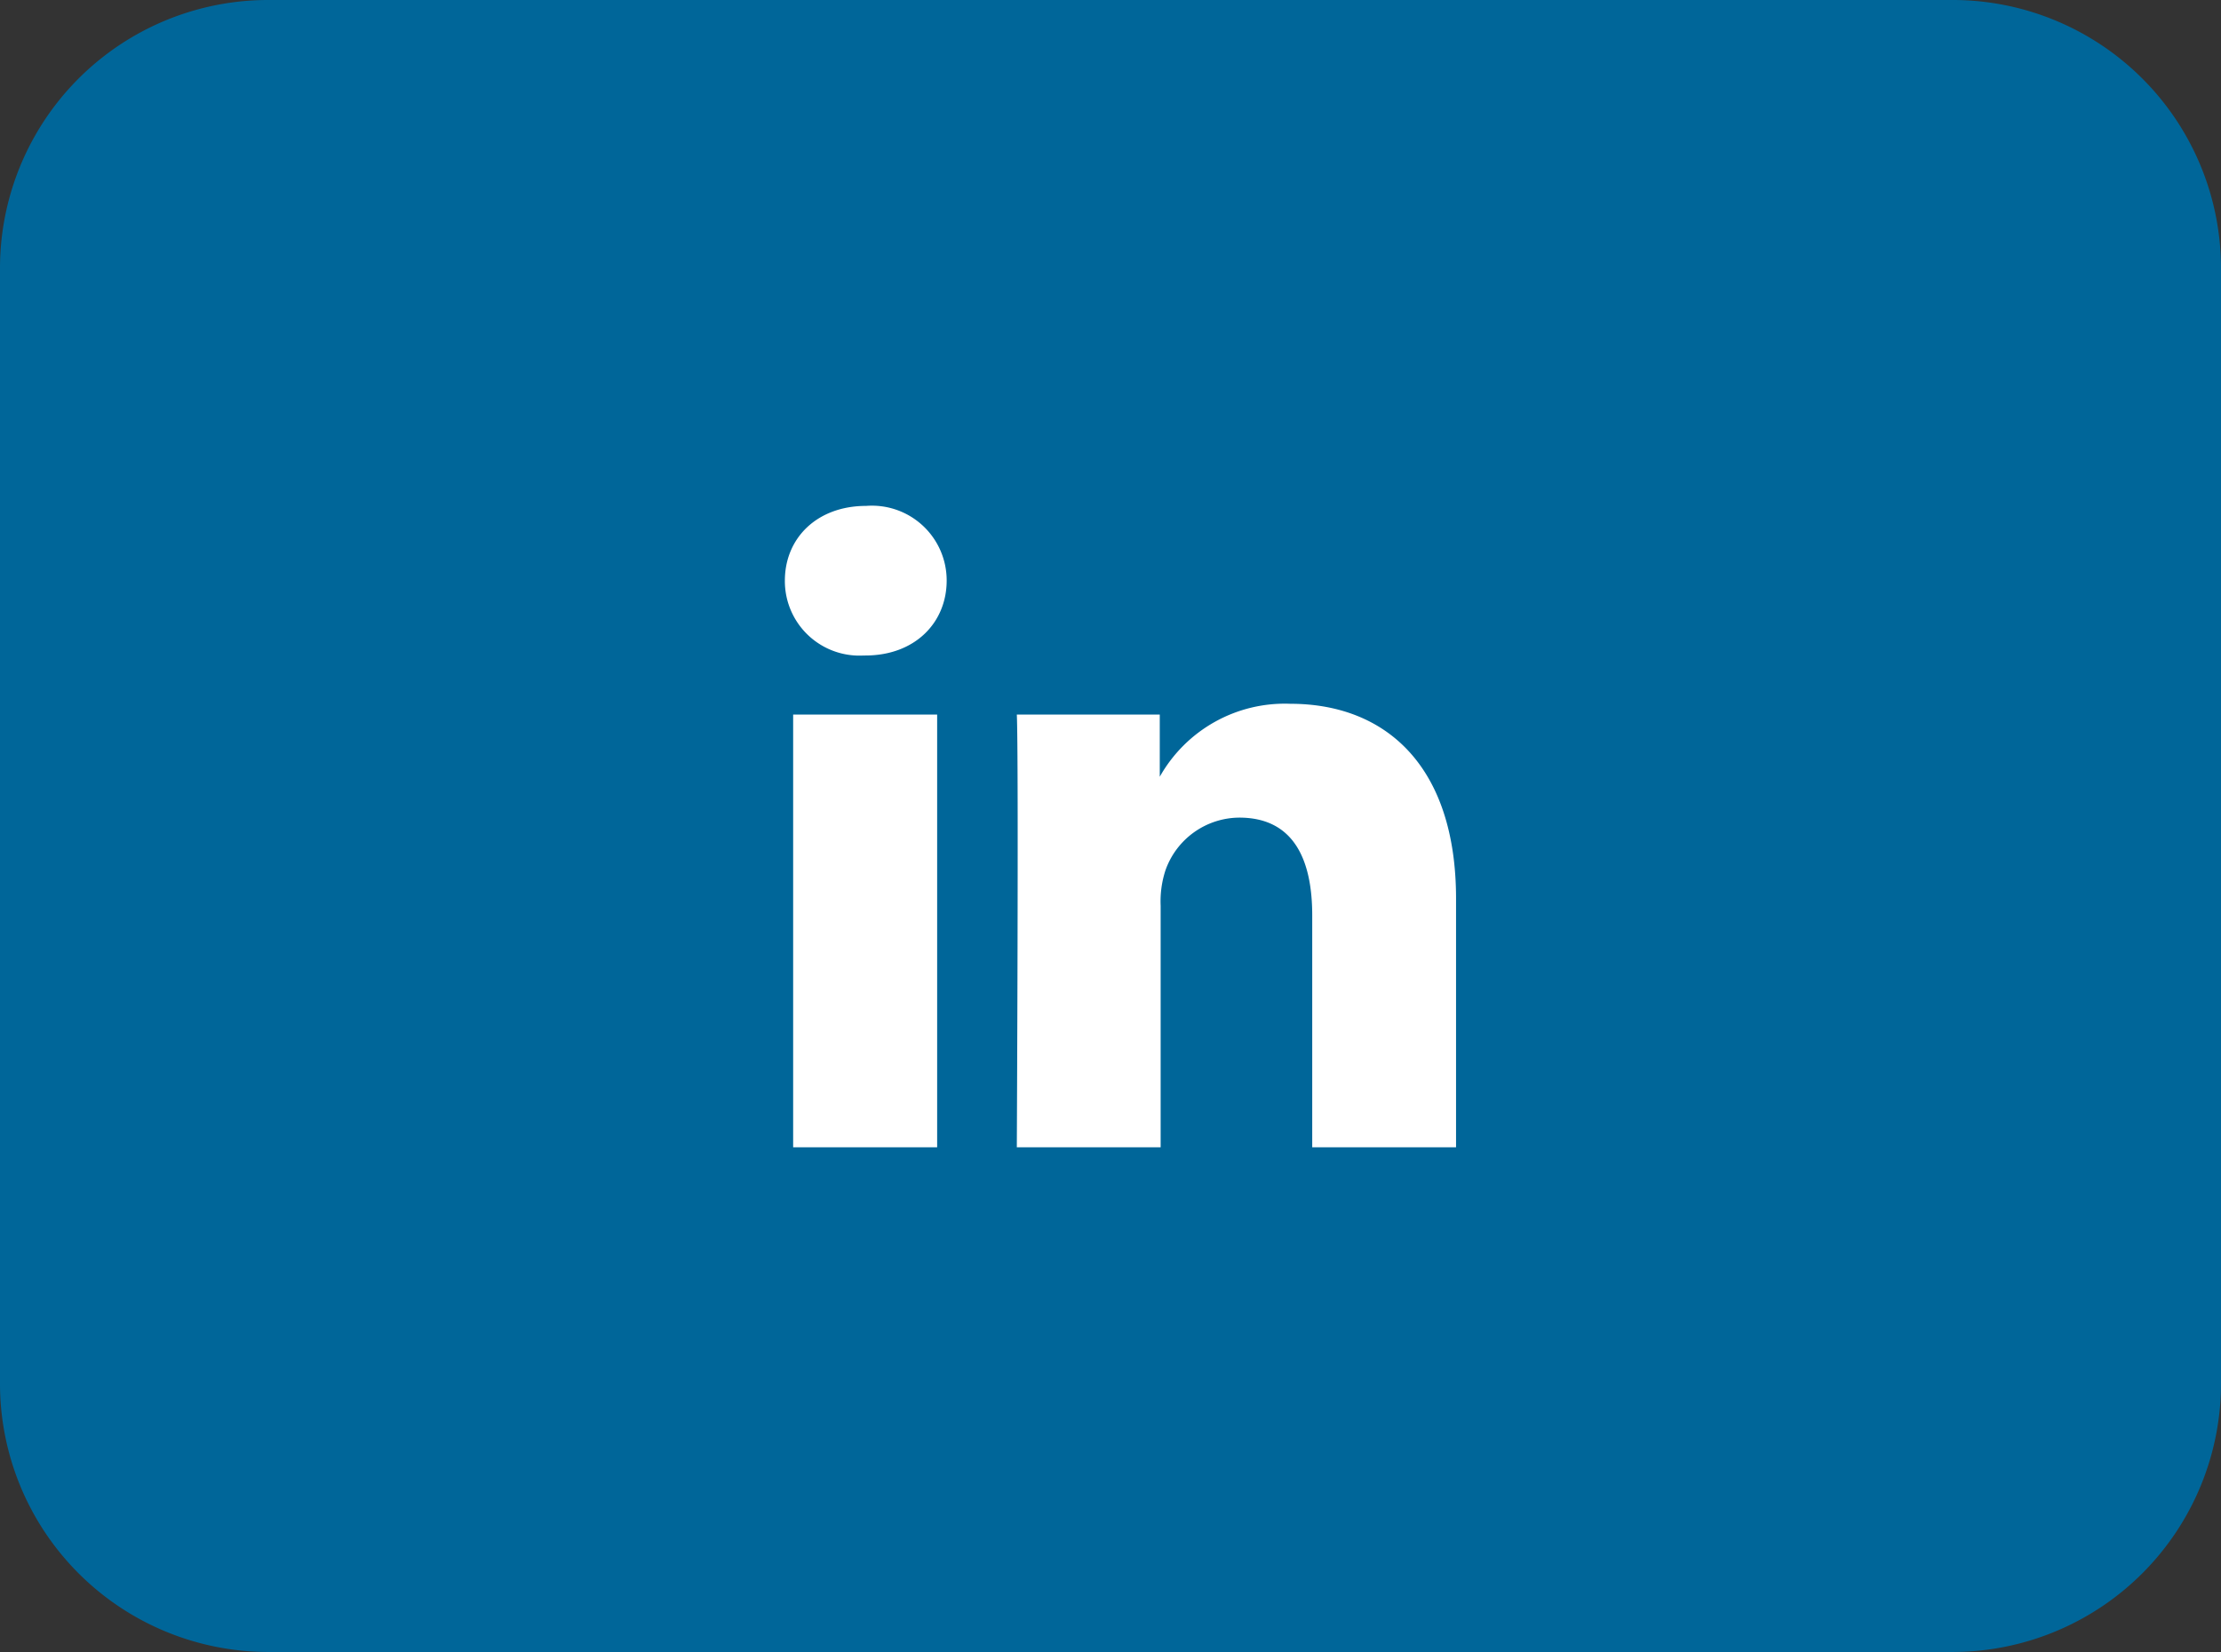
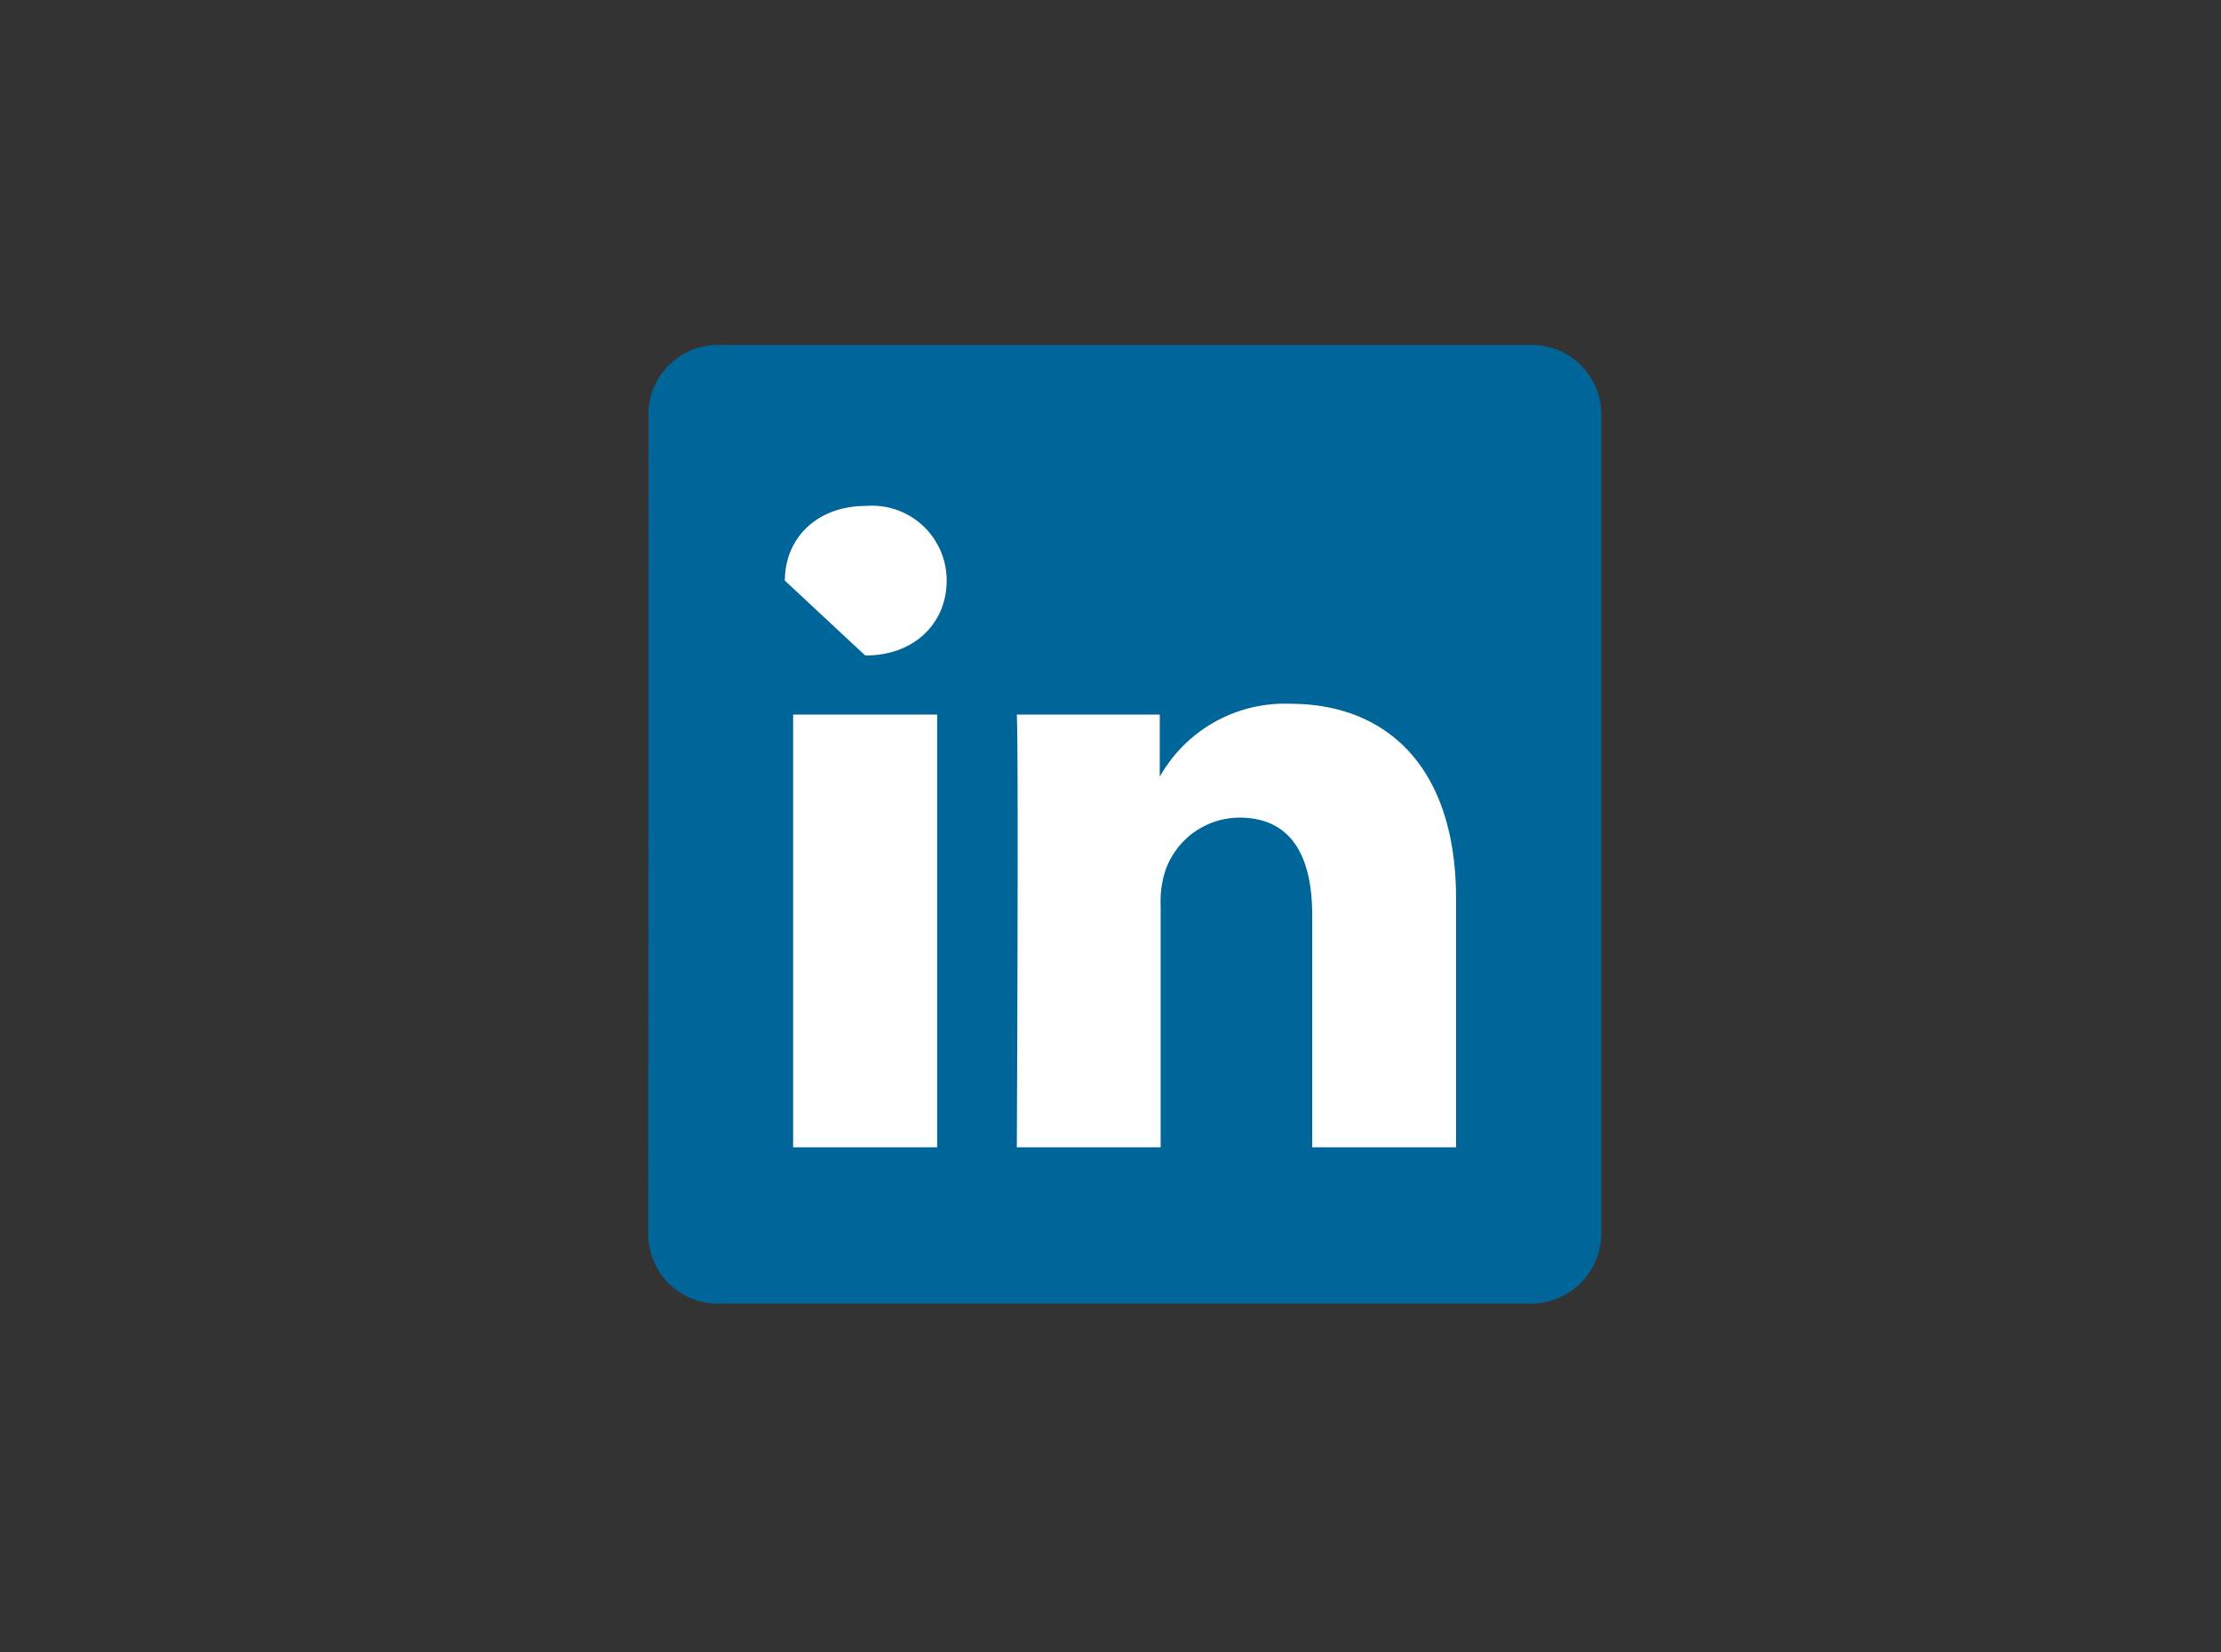
<svg xmlns="http://www.w3.org/2000/svg" viewBox="0 0 126.01 93.75">
  <rect x="0" y="0" width="126.01" height="93.75" fill="#333333" stroke="none" />
  <title>Element 594</title>
  <g id="Ebene_2" data-name="Ebene 2">
    <g id="Ebene_1-2" data-name="Ebene 1">
-       <path d="M15.13.5h95.74a14.73,14.73,0,0,1,14.64,14.81V78.43a14.74,14.74,0,0,1-14.64,14.82H15.13A14.73,14.73,0,0,1,.5,78.43V15.31A14.72,14.72,0,0,1,15.13.5Z" style="fill:#069;stroke:#069;stroke-miterlimit:10" />
      <path id="path14" d="M36.79,23.48a3.94,3.94,0,0,1,4-3.9H86.85a3.94,3.94,0,0,1,4,3.9v46.6a4,4,0,0,1-4,3.9H40.78a3.94,3.94,0,0,1-4-3.9Z" style="fill:#069" />
-       <path id="path28" d="M53.17,65.11V40.55H45V65.11ZM49.09,37.2c2.85,0,4.62-1.89,4.62-4.25a4.24,4.24,0,0,0-4.57-4.24c-2.79,0-4.61,1.83-4.61,4.24A4.23,4.23,0,0,0,49,37.2Z" style="fill:#fff;fill-rule:evenodd" />
+       <path id="path28" d="M53.17,65.11V40.55H45V65.11ZM49.09,37.2c2.85,0,4.62-1.89,4.62-4.25a4.24,4.24,0,0,0-4.57-4.24c-2.79,0-4.61,1.83-4.61,4.24Z" style="fill:#fff;fill-rule:evenodd" />
      <path id="path30" d="M57.69,65.11h8.16V51.4a5.67,5.67,0,0,1,.27-2,4.47,4.47,0,0,1,4.19-3c3,0,4.14,2.25,4.14,5.55V65.11h8.16V51c0-7.54-4-11.06-9.4-11.06a8.14,8.14,0,0,0-7.41,4.14h0V40.55H57.69c.11,2.31,0,24.56,0,24.56Z" style="fill:#fff;fill-rule:evenodd" />
    </g>
  </g>
</svg>